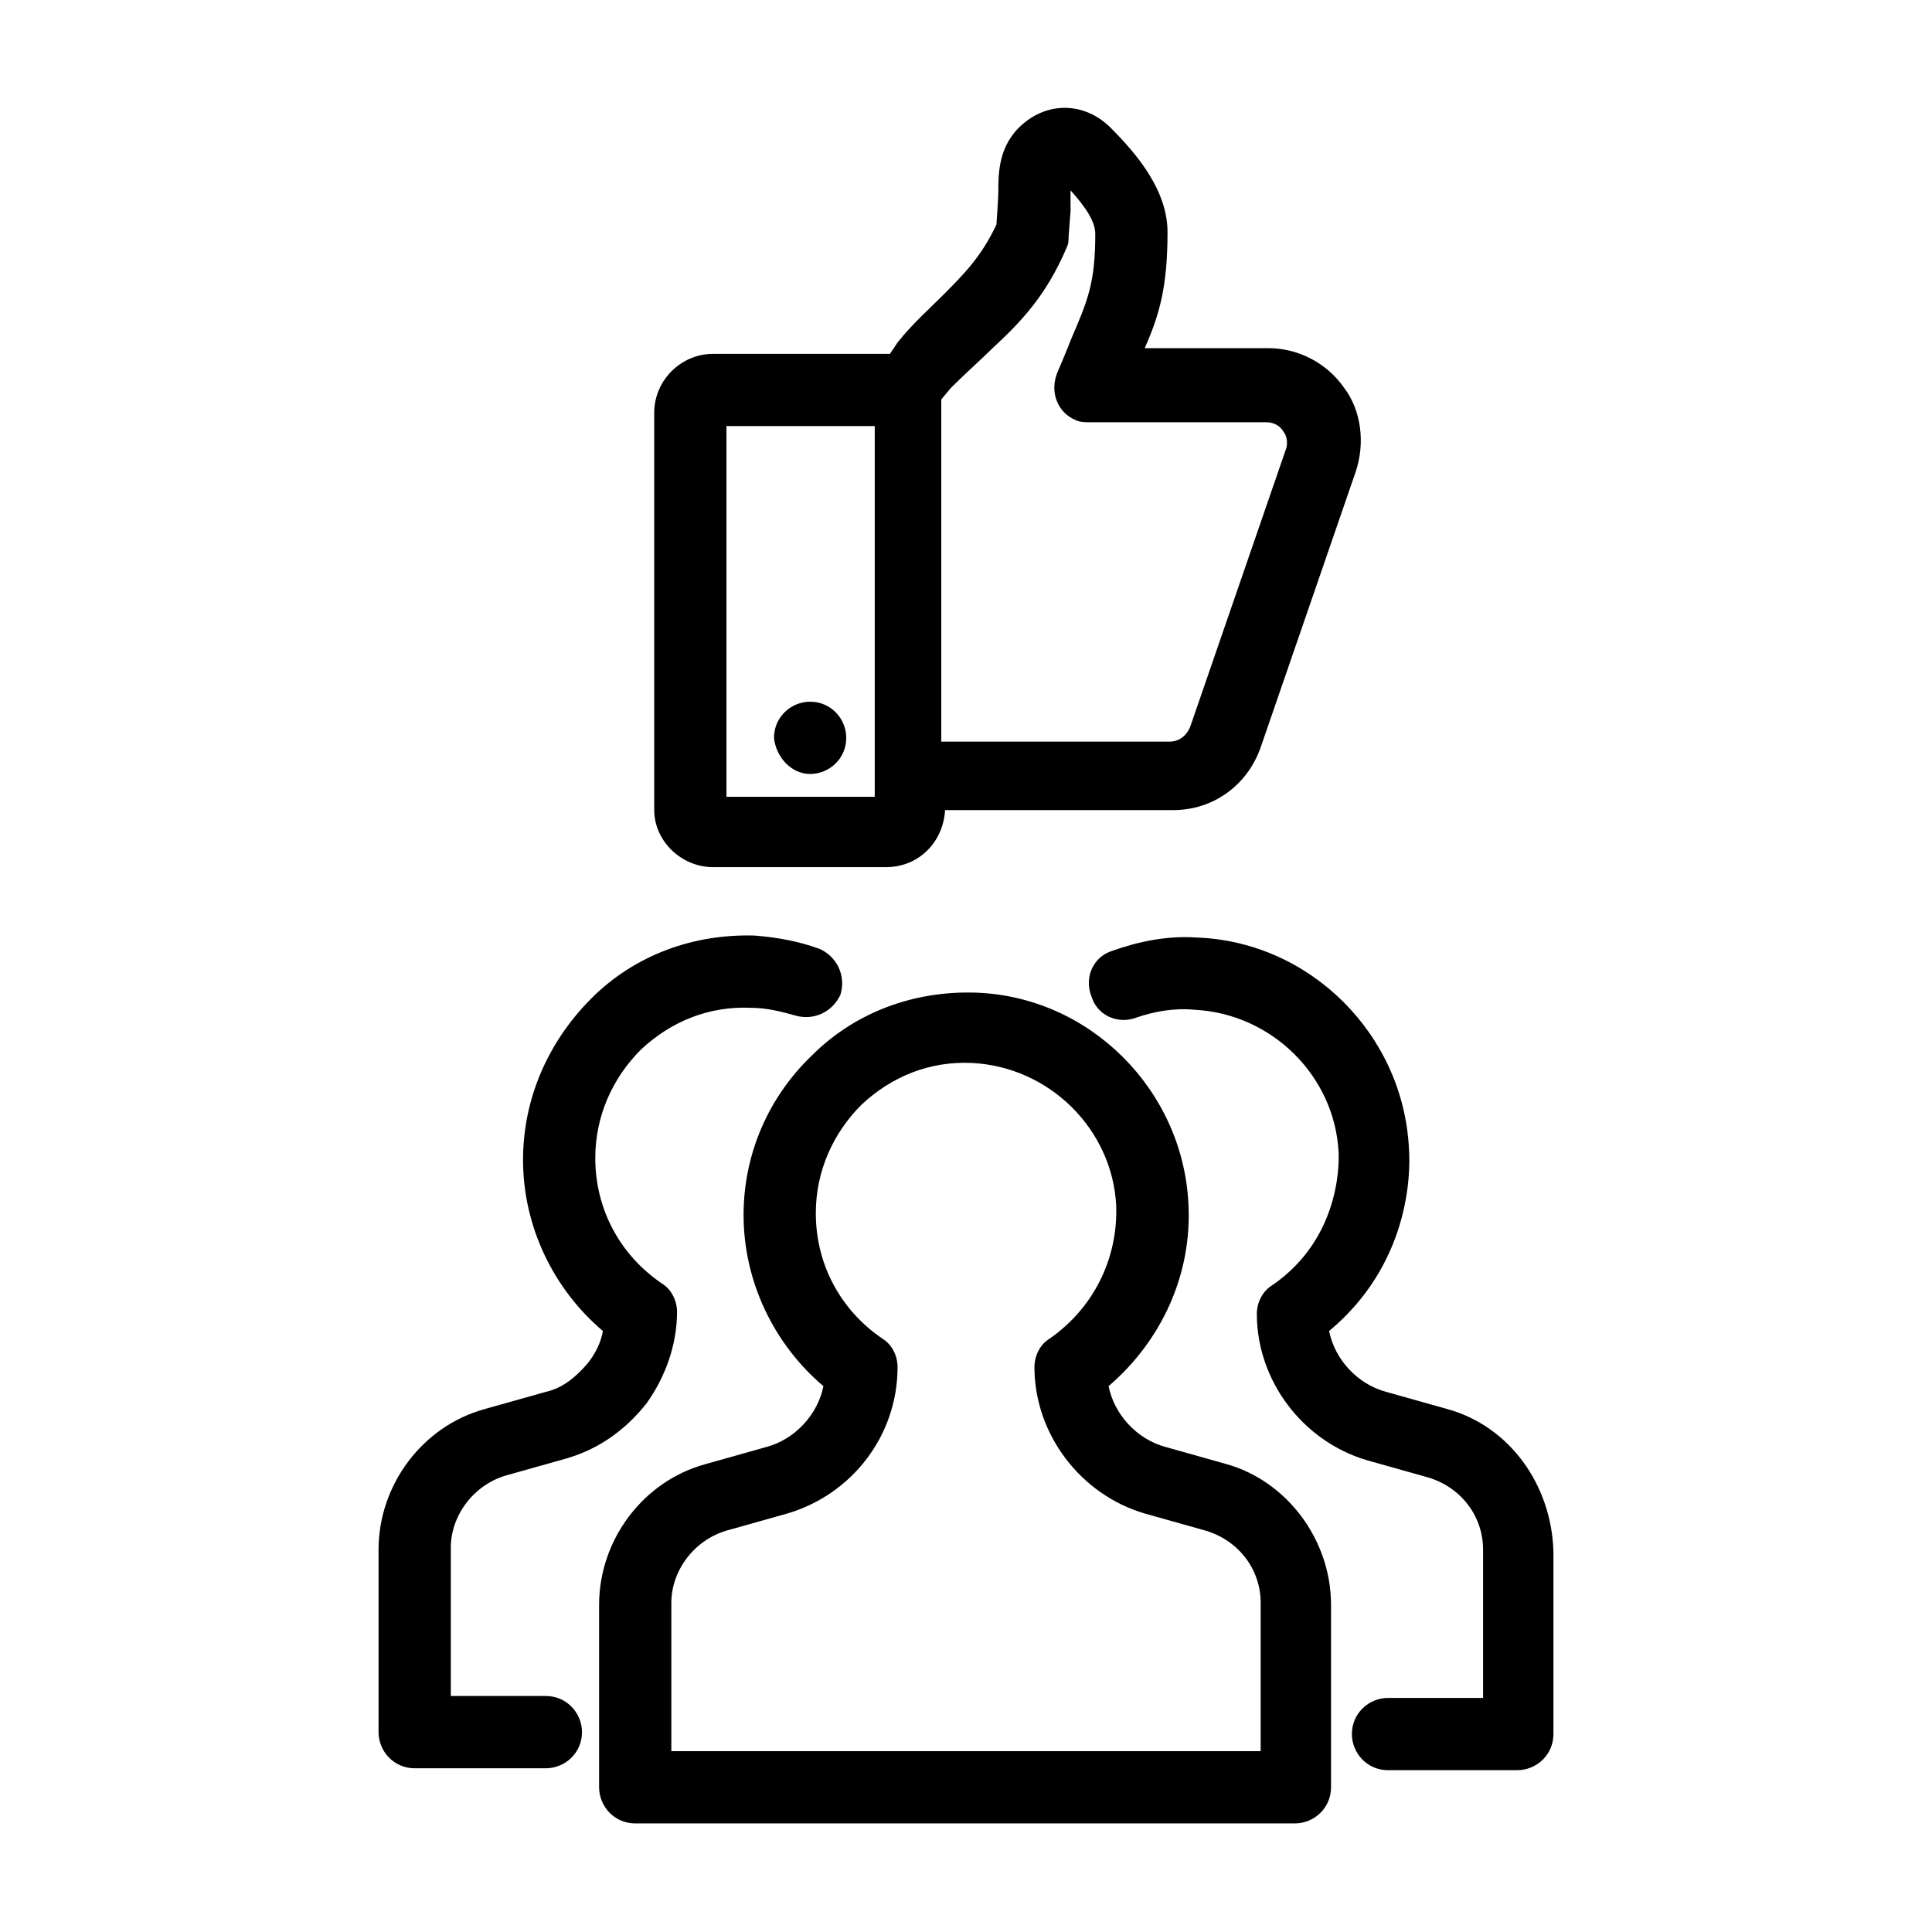
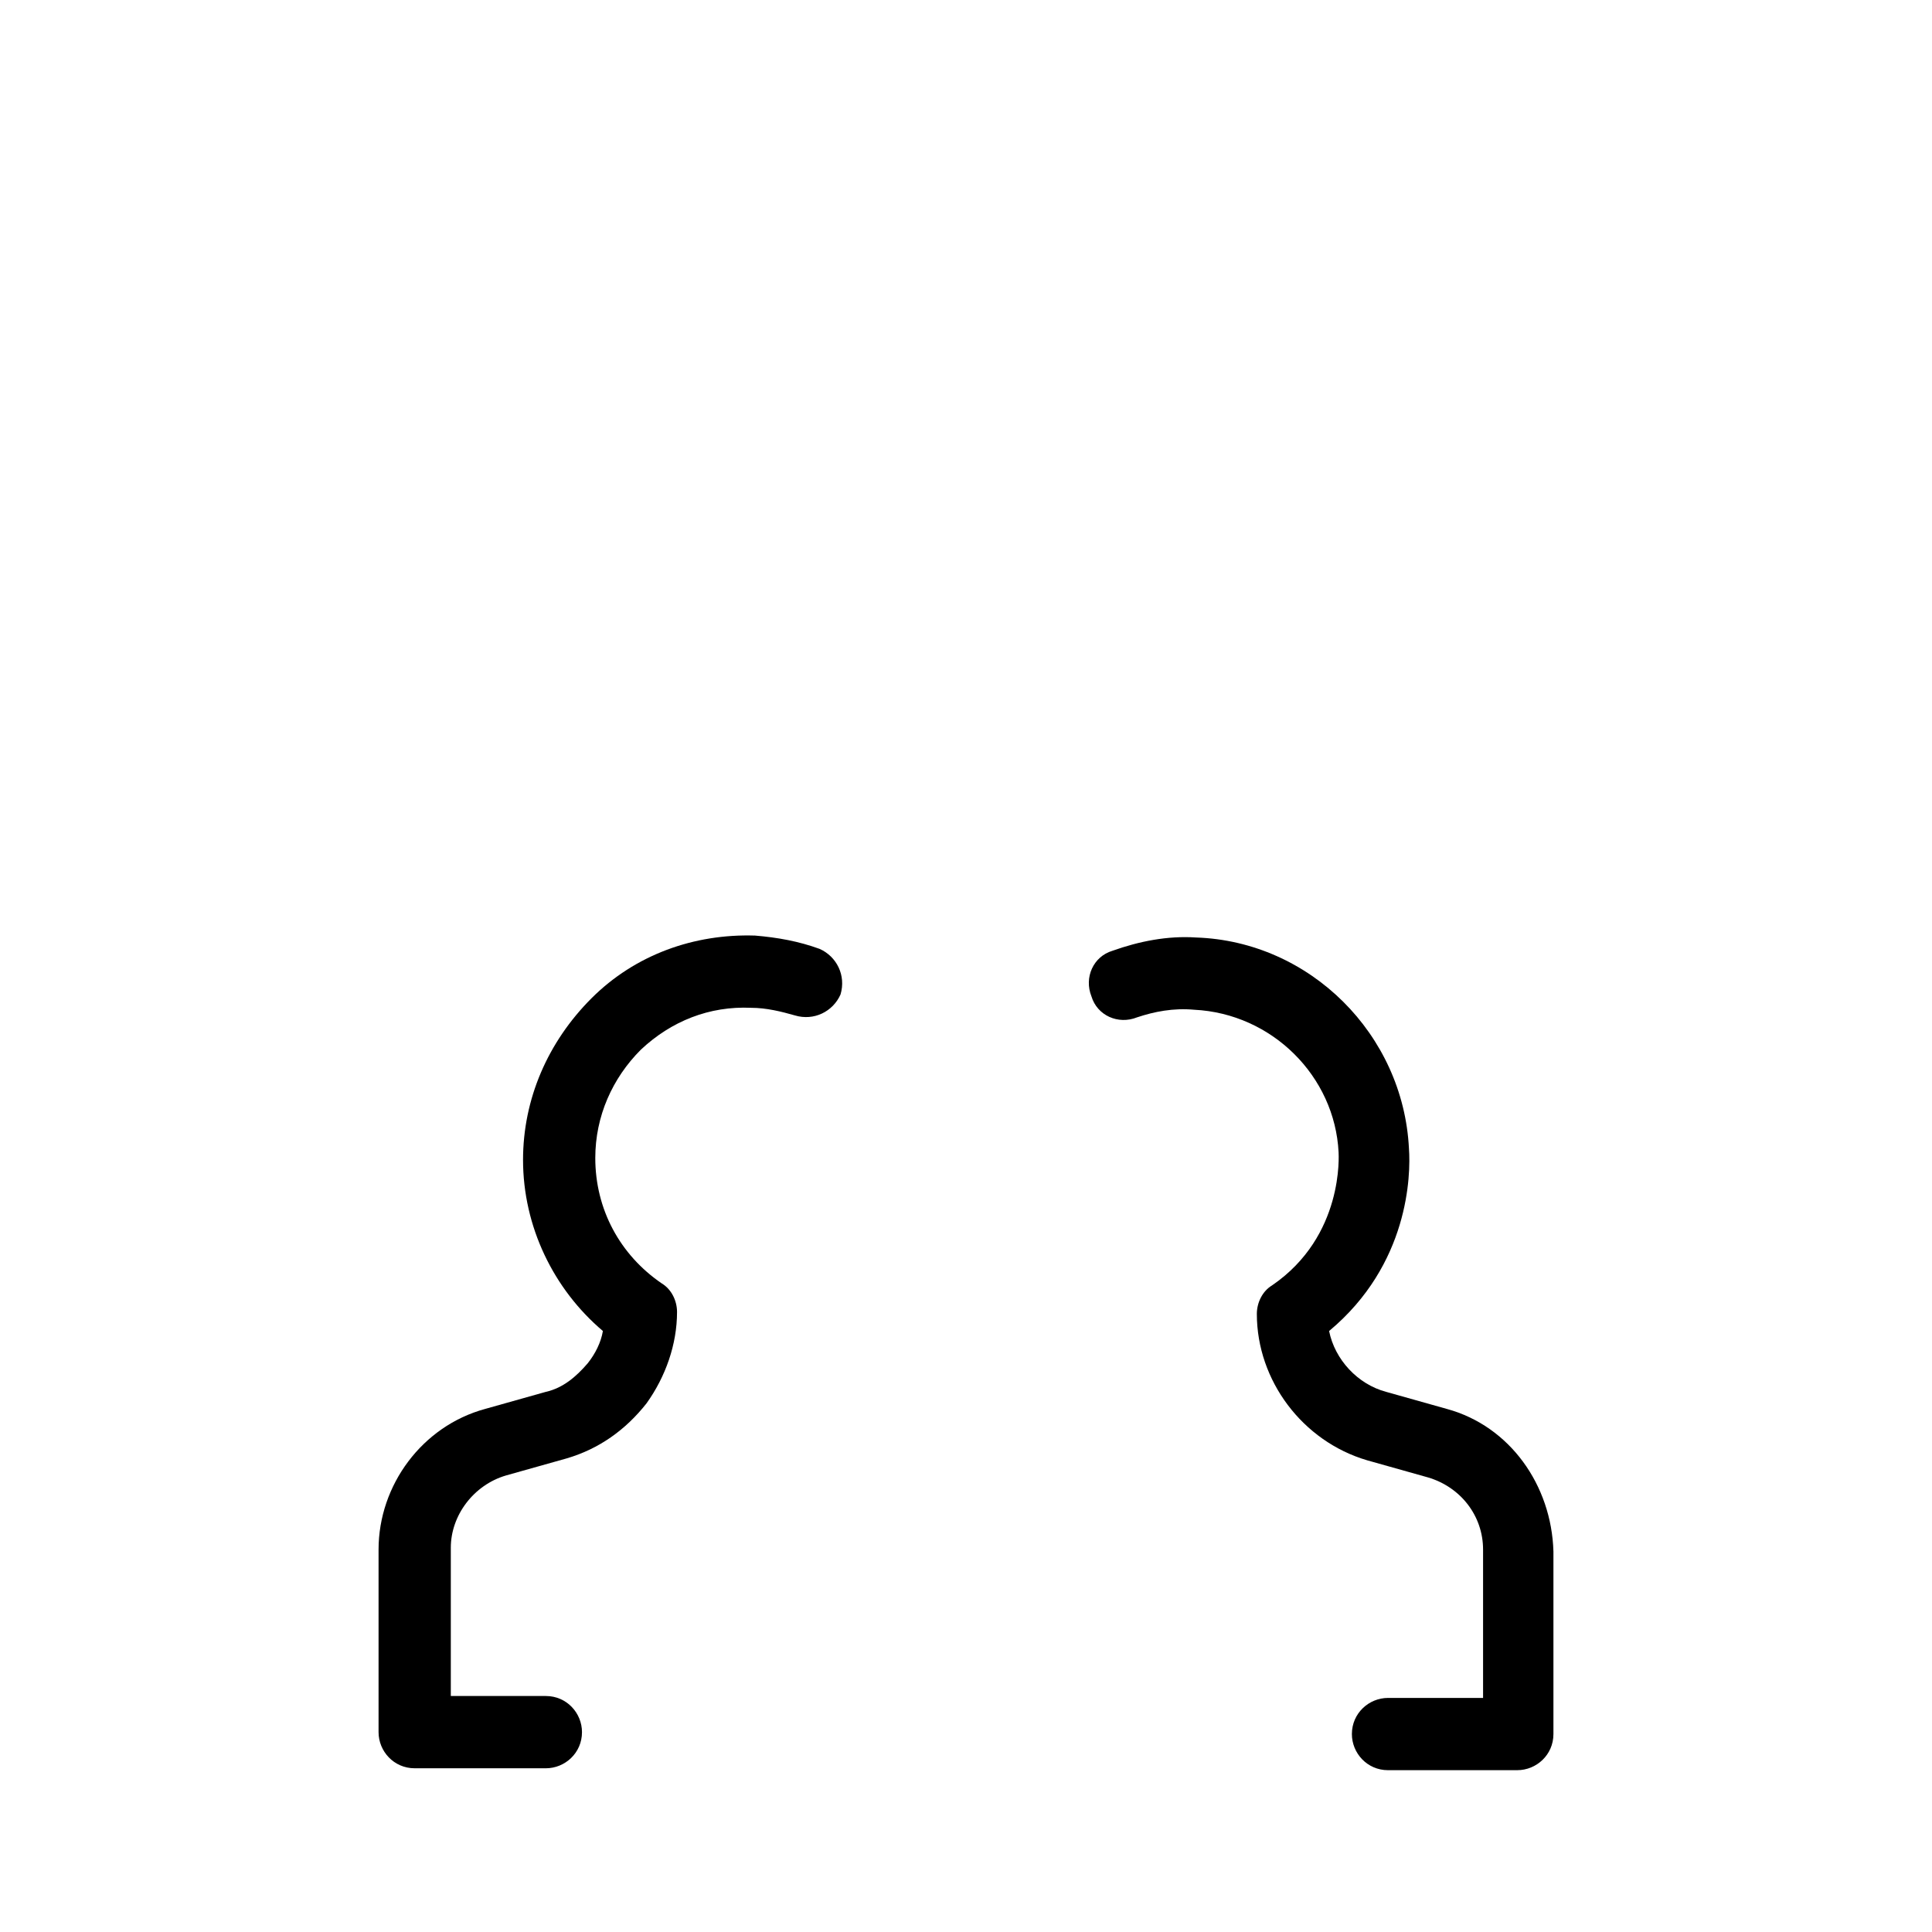
<svg xmlns="http://www.w3.org/2000/svg" fill="#000000" width="800px" height="800px" version="1.1" viewBox="144 144 512 512">
  <g>
    <path d="m527.46 517.39-16.121-4.535c-7.559-2.016-13.602-8.566-15.113-16.121 21.16-17.633 21.664-41.312 21.16-48.367-1.512-30.23-26.199-54.914-56.426-55.922-7.559-0.504-15.113 1.008-22.168 3.527-5.039 1.512-7.559 7.055-5.543 12.09 1.512 5.039 7.055 7.559 12.09 5.543 4.535-1.512 9.574-2.519 15.113-2.016 20.656 1.008 37.281 17.633 38.289 37.785 0 0.504 1.512 22.168-17.633 35.266-2.519 1.512-4.031 4.535-4.031 7.559 0 17.633 12.09 33.754 29.223 38.793l16.121 4.535c8.566 2.519 14.609 10.078 14.609 19.145v39.297h-25.191c-5.039 0-9.574 4.031-9.574 9.574 0 5.039 4.031 9.574 9.574 9.574l34.262-0.004c5.039 0 9.574-4.031 9.574-9.574v-48.367c-0.504-17.629-11.586-33.246-28.215-37.781z" />
    <path d="m288.66 593.46h-25.191v-39.297c0-8.566 6.047-16.625 14.609-19.145l16.121-4.535c8.566-2.519 15.617-7.559 21.16-14.609 5.039-7.055 8.062-15.617 8.062-24.184 0-3.023-1.512-6.047-4.031-7.559-11.082-7.559-17.633-19.648-17.633-33.25 0-11.082 4.535-21.16 12.09-28.719 8.062-7.559 18.137-11.586 29.223-11.082 4.031 0 8.062 1.008 11.586 2.016 5.039 1.512 10.078-1.008 12.09-5.543 1.512-5.039-1.008-10.078-5.543-12.09-5.543-2.016-11.082-3.023-17.129-3.527-16.121-0.504-31.738 5.039-43.328 16.625-11.582 11.59-18.133 26.703-18.133 42.824 0 17.633 8.062 34.258 21.16 45.344-0.504 3.023-2.016 6.047-4.031 8.566-3.023 3.527-6.551 6.551-11.082 7.559l-16.121 4.535c-16.625 4.535-28.215 20.152-28.215 37.281v48.367c0 5.039 4.031 9.574 9.574 9.574h34.762c5.039 0 9.574-4.031 9.574-9.574 0-5.043-4.031-9.578-9.574-9.578z" />
-     <path d="m332.99 373.8h45.848c8.566 0 15.113-6.551 15.617-15.113h60.457c10.578 0 19.648-6.551 23.176-16.625l25.191-73.051c2.519-7.559 1.512-16.121-3.023-22.168-4.535-6.551-12.09-10.578-20.152-10.578h-32.746c4.031-9.07 6.047-16.625 6.047-30.73 0-11.082-8.062-20.656-15.113-27.711-6.551-6.551-16.121-7.055-23.176-1.008-6.551 5.543-6.551 13.098-6.551 18.137 0 1.512-0.504 8.566-0.504 8.566-4.031 8.566-8.566 13.098-14.609 19.145-3.527 3.527-7.559 7.055-11.586 12.09l-2.019 3.019h-46.855c-8.566 0-15.617 7.055-15.617 15.617v105.3c0 8.059 7.051 15.113 15.617 15.113zm74.059-137.54c7.055-6.551 14.105-13.602 19.648-26.703 0.504-1.008 0.504-2.016 0.504-3.023l0.504-6.551v-5.039-0.504c4.535 5.039 6.551 8.566 6.551 11.586 0 13.098-2.016 17.633-6.551 28.215-0.504 1.512-3.527 8.566-3.527 8.566-2.016 5.039 0 10.578 5.039 12.594 1.008 0.504 2.519 0.504 3.527 0.504h46.855c2.519 0 4.031 1.512 4.535 2.519 0.504 0.504 1.512 2.519 0.504 5.039l-25.191 73.051c-1.008 2.519-3.023 4.031-5.543 4.031h-60.457v-90.688l2.519-3.023c4.535-4.531 8.059-7.551 11.082-10.574zm-70.531 20.656h39.297v98.242h-39.297z" />
-     <path d="m469.02 532-16.121-4.535c-7.559-2.016-13.602-8.566-15.113-16.121 14.105-12.09 22.168-29.727 21.16-48.367-1.512-30.23-26.199-54.914-56.426-55.922-16.121-0.504-31.738 5.039-43.328 16.625-11.586 11.082-18.137 26.199-18.137 42.32 0 17.633 8.062 34.258 21.16 45.344-1.512 7.559-7.559 14.105-15.113 16.121l-16.121 4.535c-16.625 4.535-28.215 20.152-28.215 37.281v48.367c0 5.039 4.031 9.574 9.574 9.574h174.82c5.039 0 9.574-4.031 9.574-9.574v-48.367c-0.004-17.129-11.594-32.746-27.715-37.281zm9.07 76.074h-156.18v-39.297c0-8.566 6.047-16.625 14.609-19.145l16.121-4.535c17.129-5.039 29.223-20.656 29.223-38.793 0-3.023-1.512-6.047-4.031-7.559-11.082-7.559-17.633-19.648-17.633-33.25 0-11.082 4.535-21.16 12.09-28.719 8.062-7.559 18.137-11.586 29.223-11.082 20.656 1.008 37.281 17.633 38.289 37.785 0.504 14.105-6.047 27.207-17.633 35.266-2.519 1.512-4.031 4.535-4.031 7.559 0 17.633 12.09 33.754 29.223 38.793l16.121 4.535c8.566 2.519 14.609 10.078 14.609 19.145z" />
-     <path d="m358.69 349.11c5.039 0 9.574-4.031 9.574-9.574 0-5.039-4.031-9.574-9.574-9.574-5.039 0-9.574 4.031-9.574 9.574 0.504 5.039 4.535 9.574 9.574 9.574z" />
  </g>
</svg>